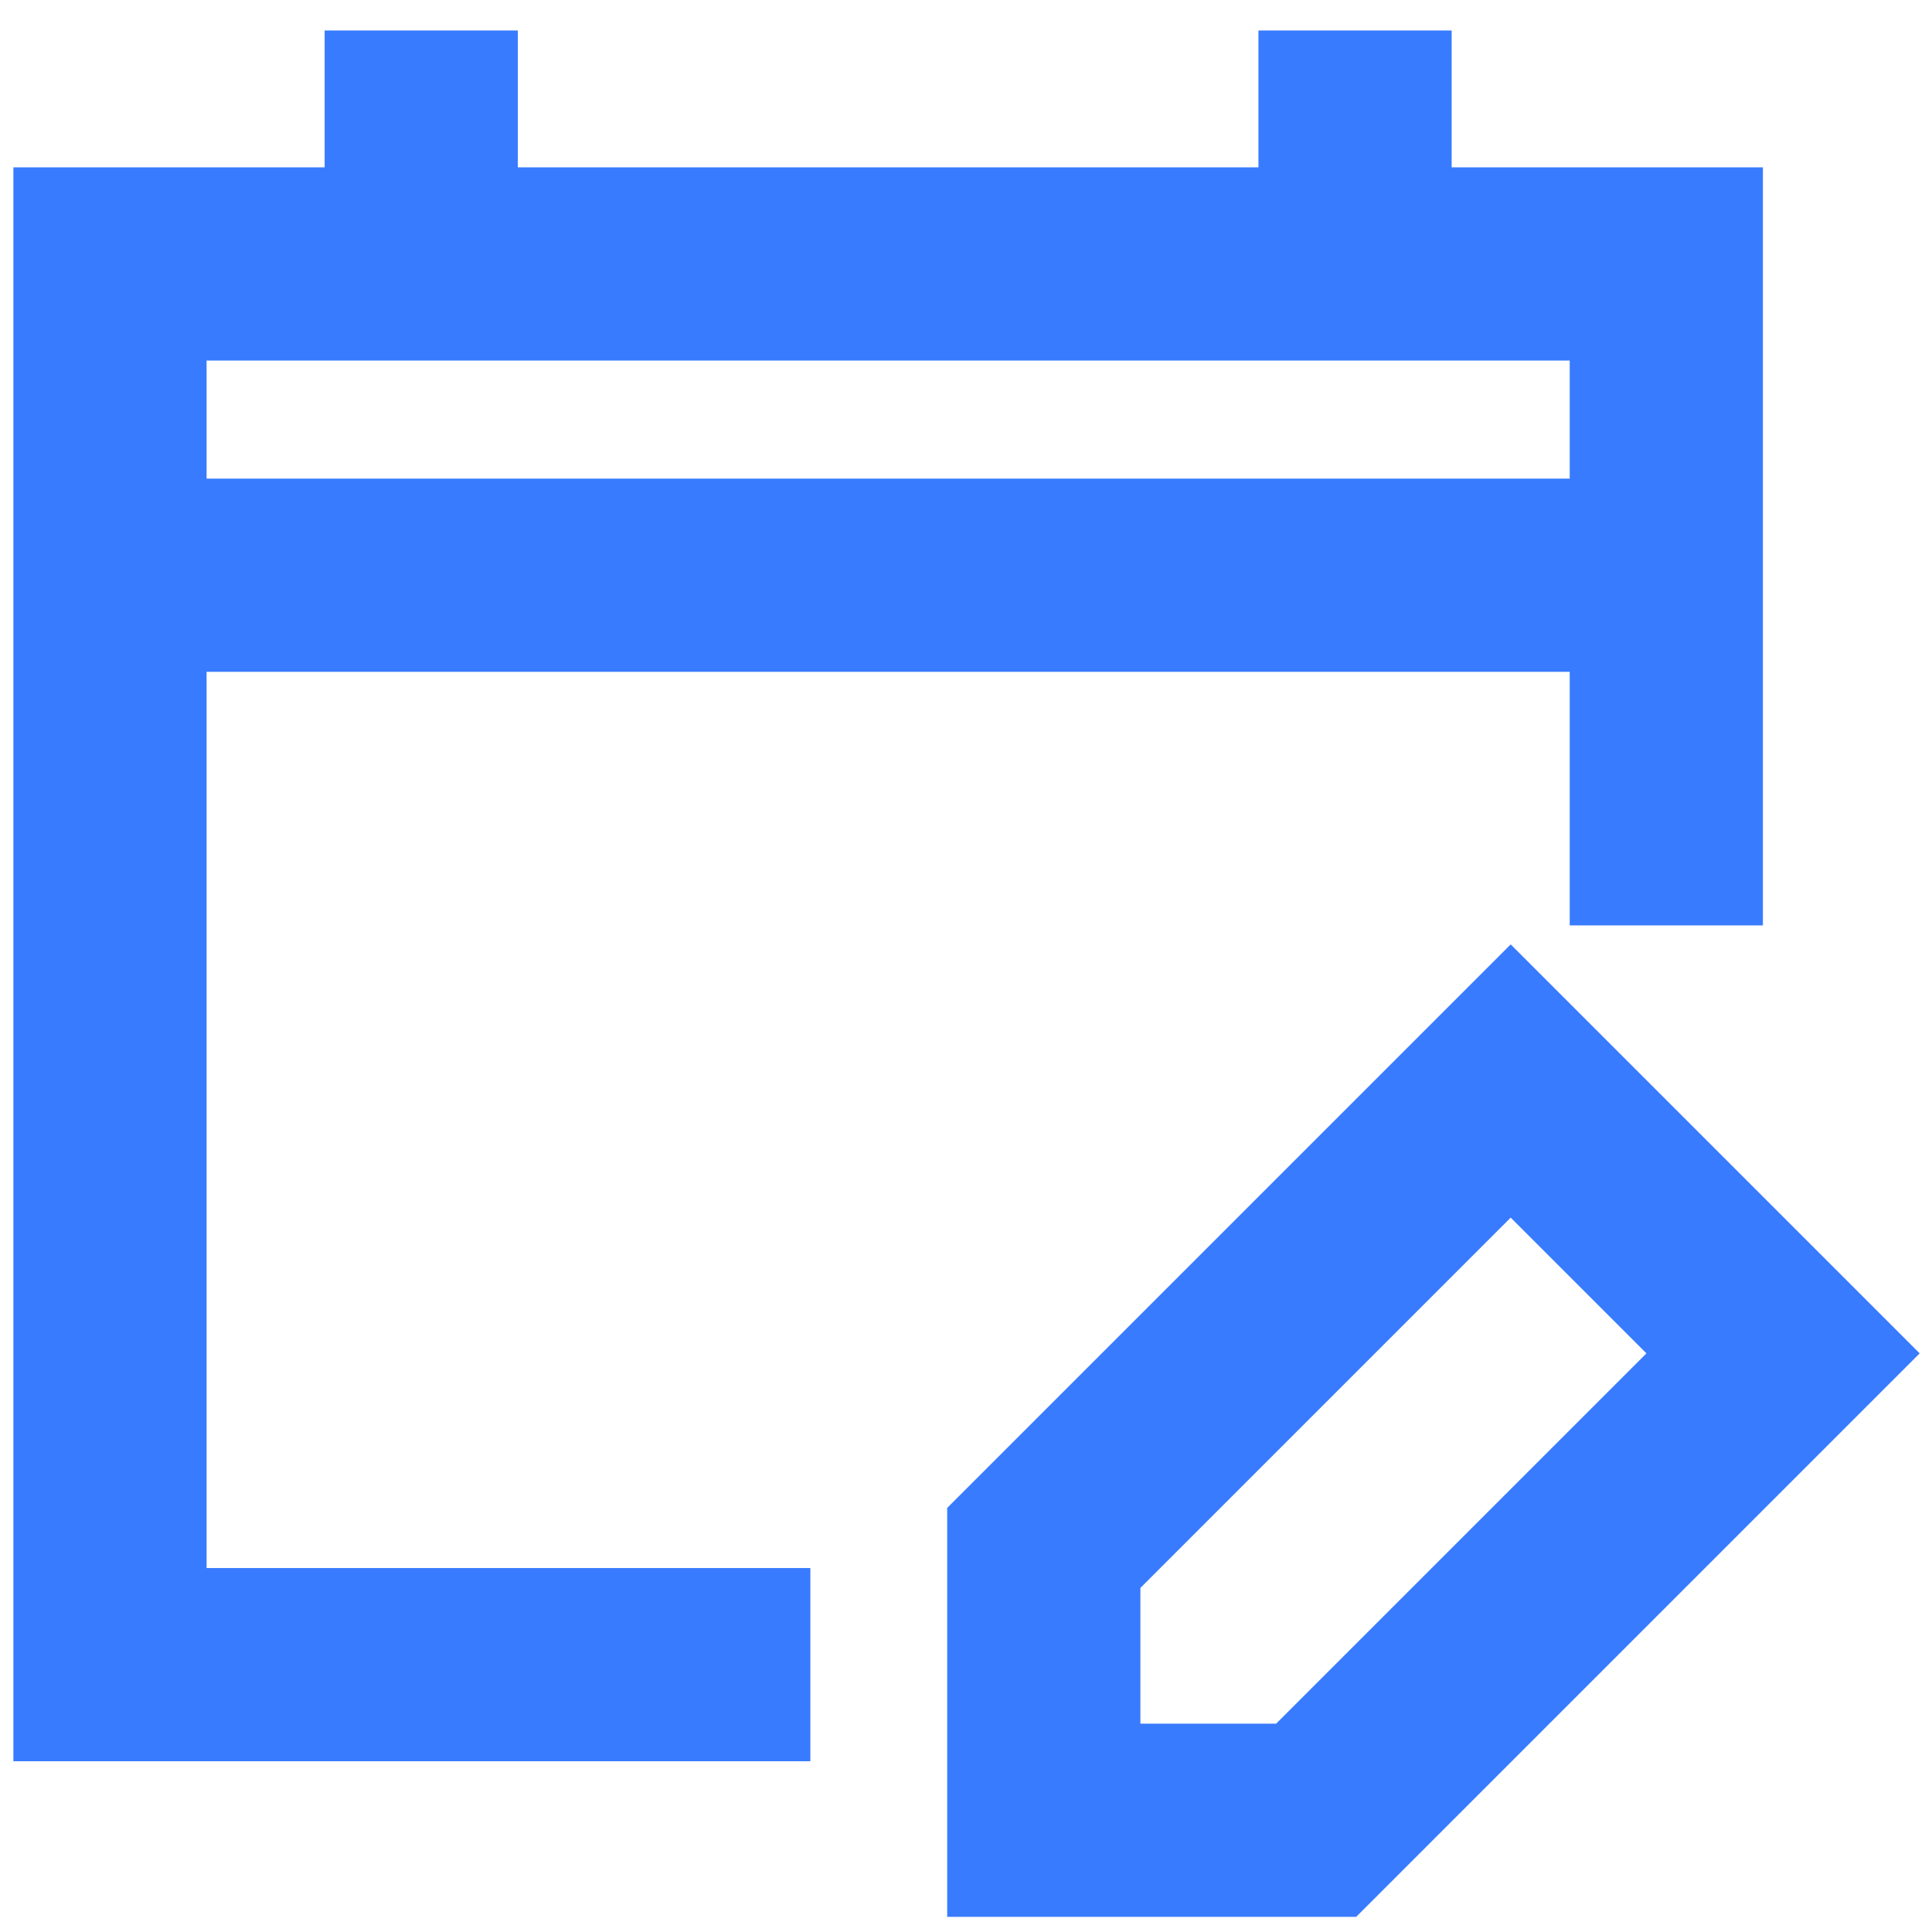
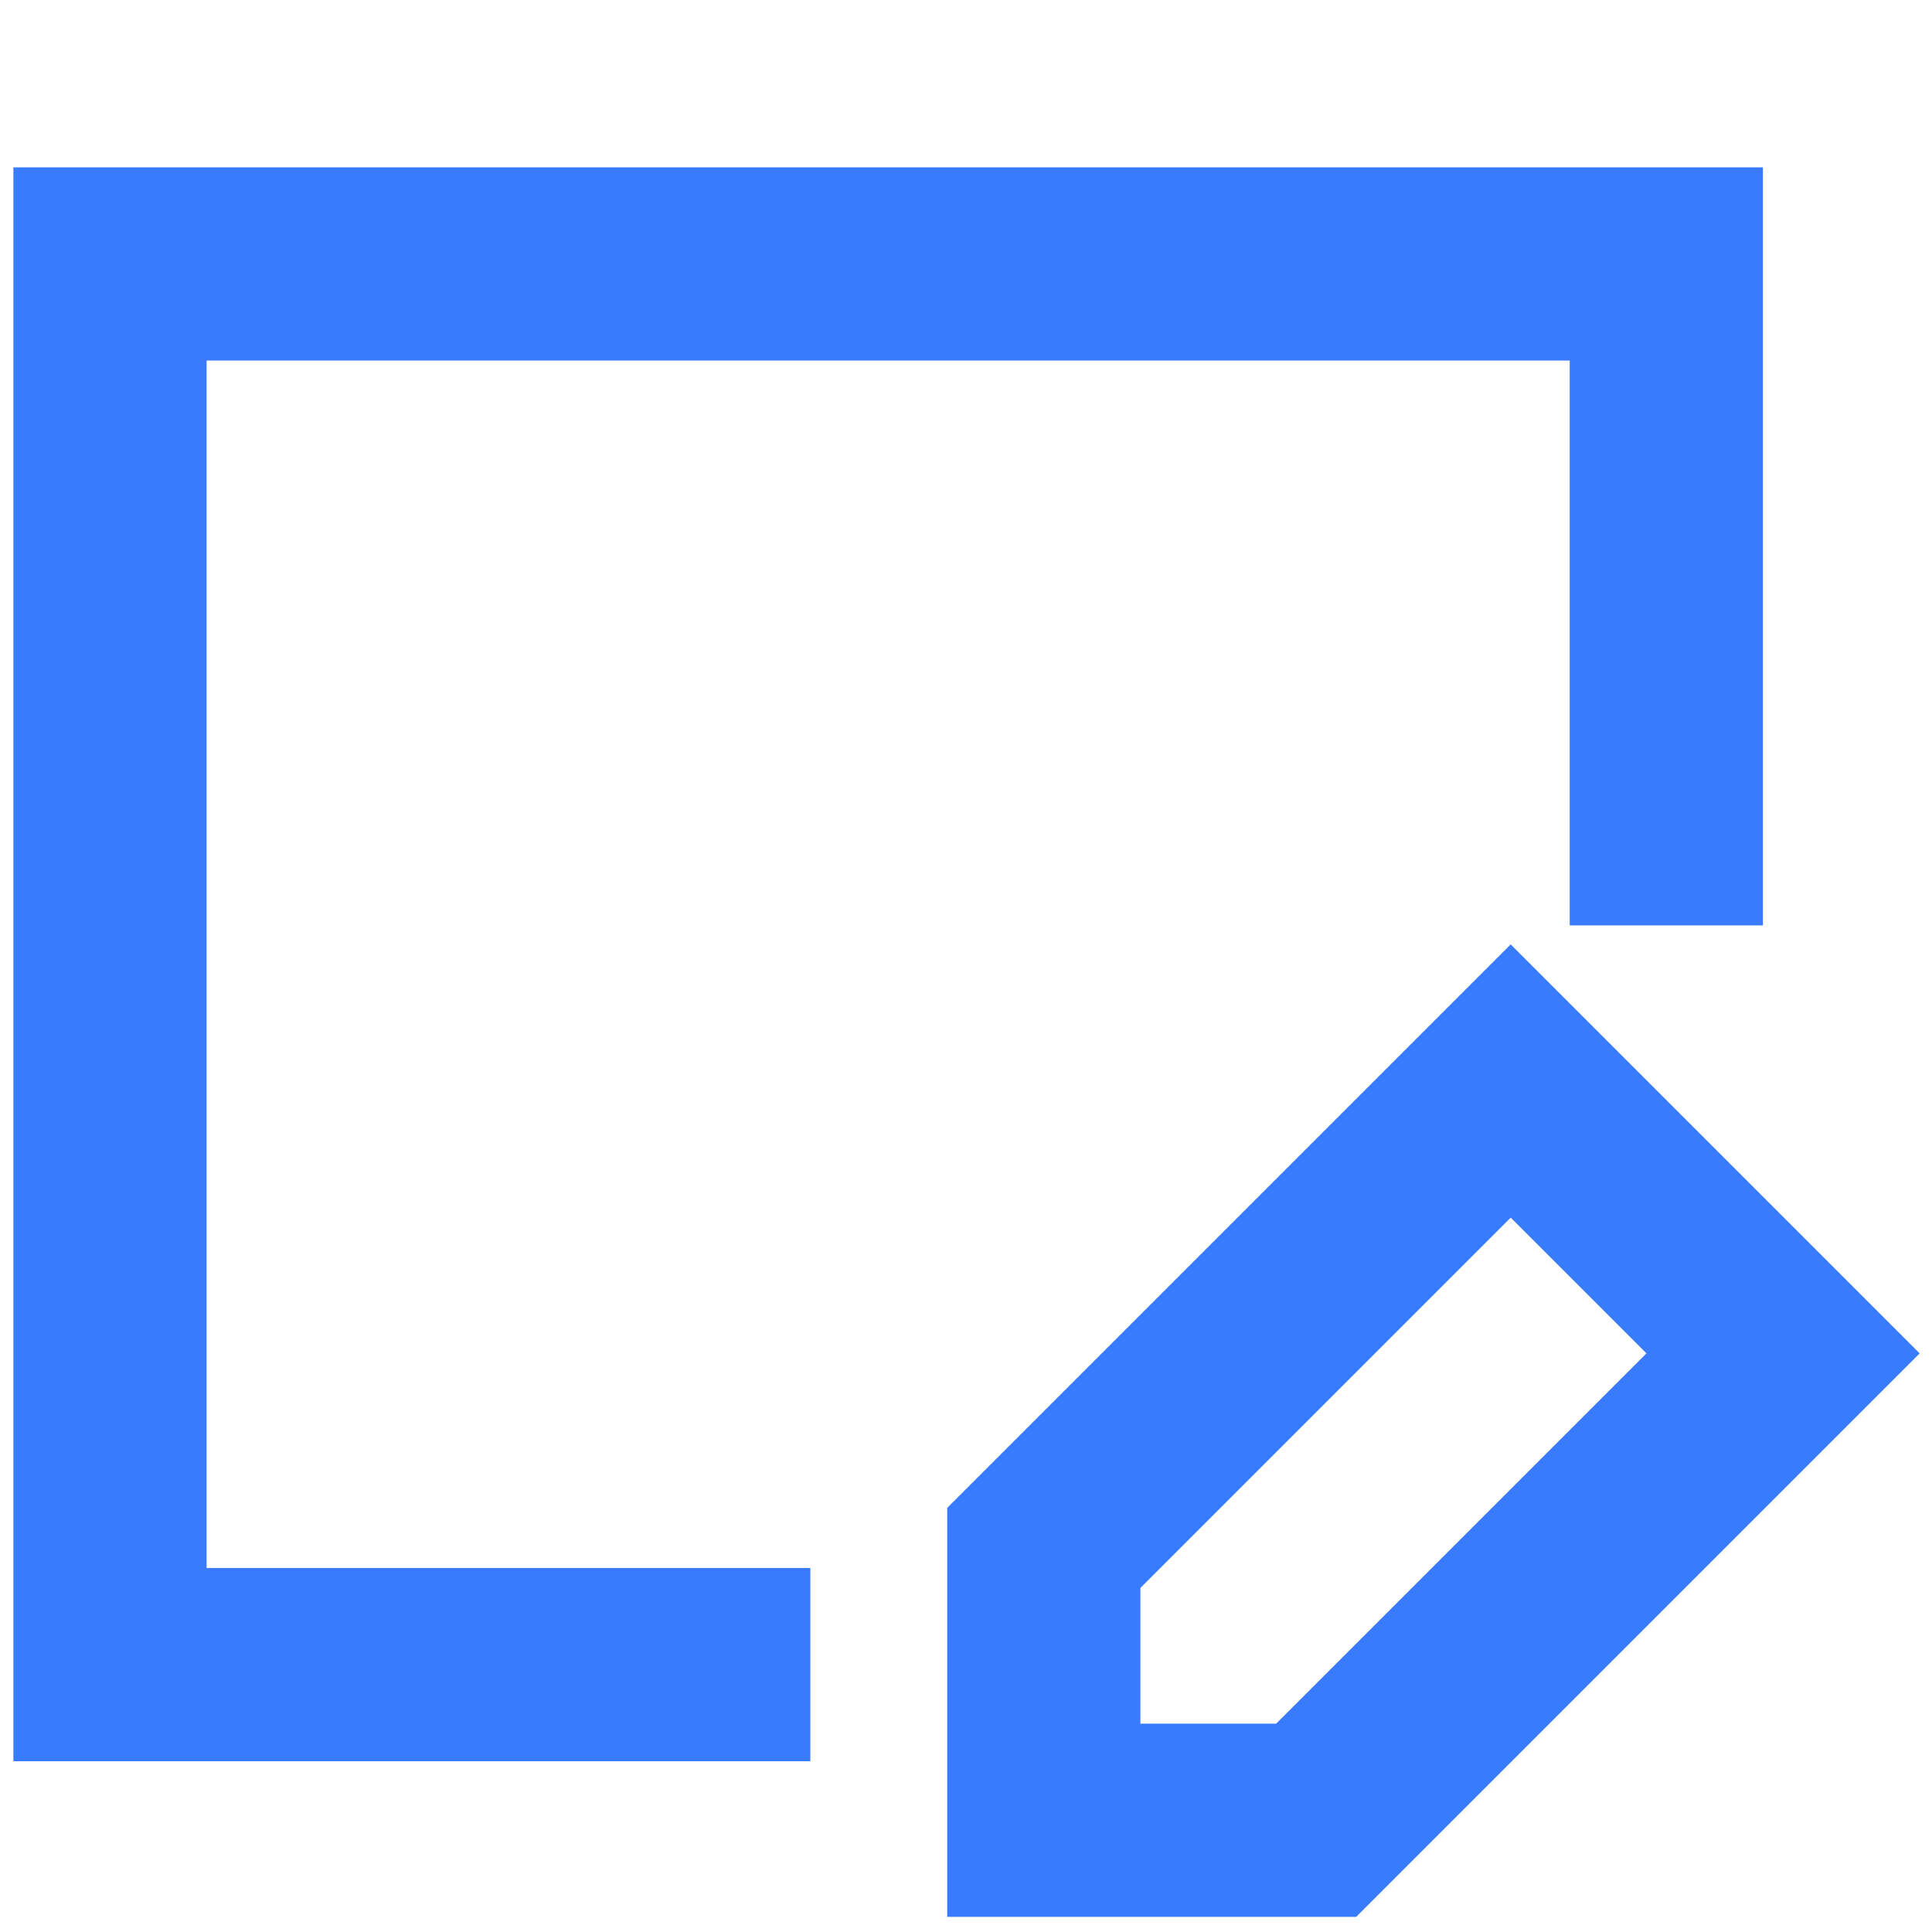
<svg xmlns="http://www.w3.org/2000/svg" width="60" height="60" viewBox="0 0 60 60" fill="none">
  <g id="calendar-edit--calendar-date-day-compose-edit-note">
-     <path id="Vector 38" d="M3.416 17.864H51.749" stroke="#387BFE" stroke-width="6" />
-     <path id="Vector 39" d="M13.082 0.947V8.197" stroke="#387BFE" stroke-width="6" />
-     <path id="Vector 40" d="M42.082 0.947V8.197" stroke="#387BFE" stroke-width="6" />
-     <path id="Vector" d="M40.874 56.53L55.374 42.03L46.916 33.572L32.416 48.072V56.53H40.874Z" stroke="#387BFE" stroke-width="6" />
+     <path id="Vector" d="M40.874 56.53L55.374 42.03L46.916 33.572L32.416 48.072V56.53Z" stroke="#387BFE" stroke-width="6" />
    <path id="Rectangle 11" d="M25.166 51.697H3.416V8.197H51.749V28.739" stroke="#387BFE" stroke-width="6" />
  </g>
</svg>